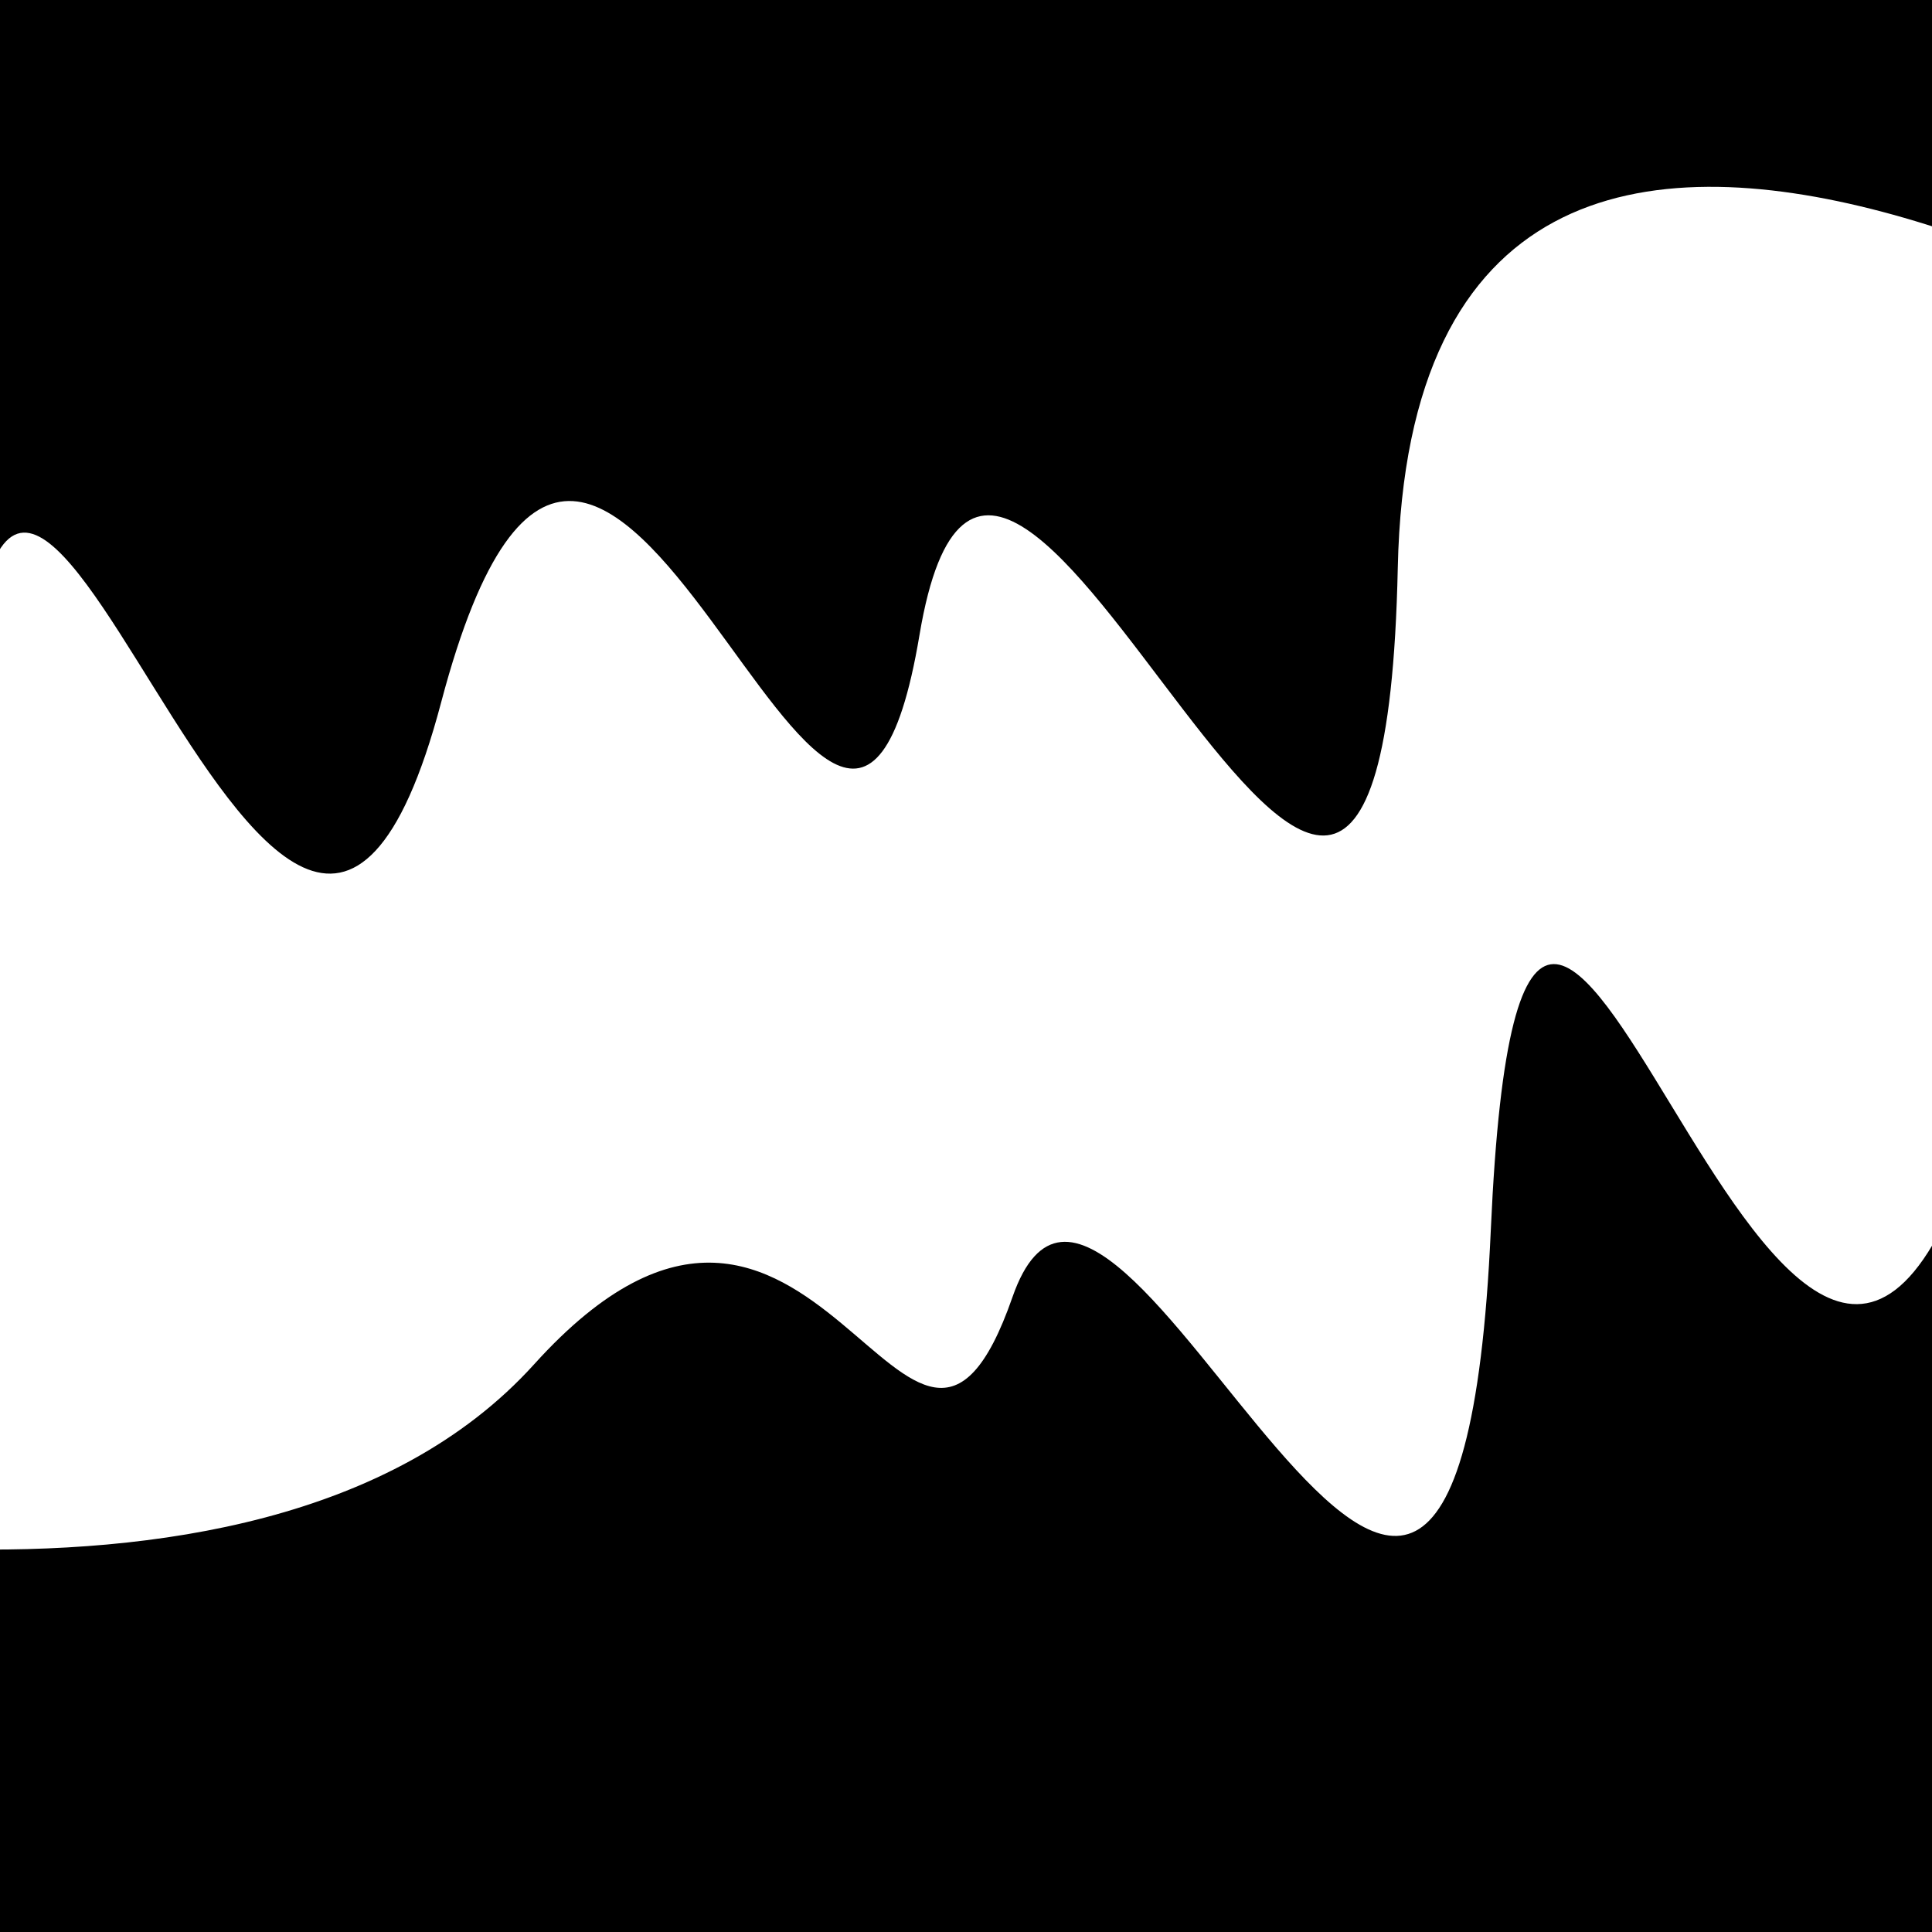
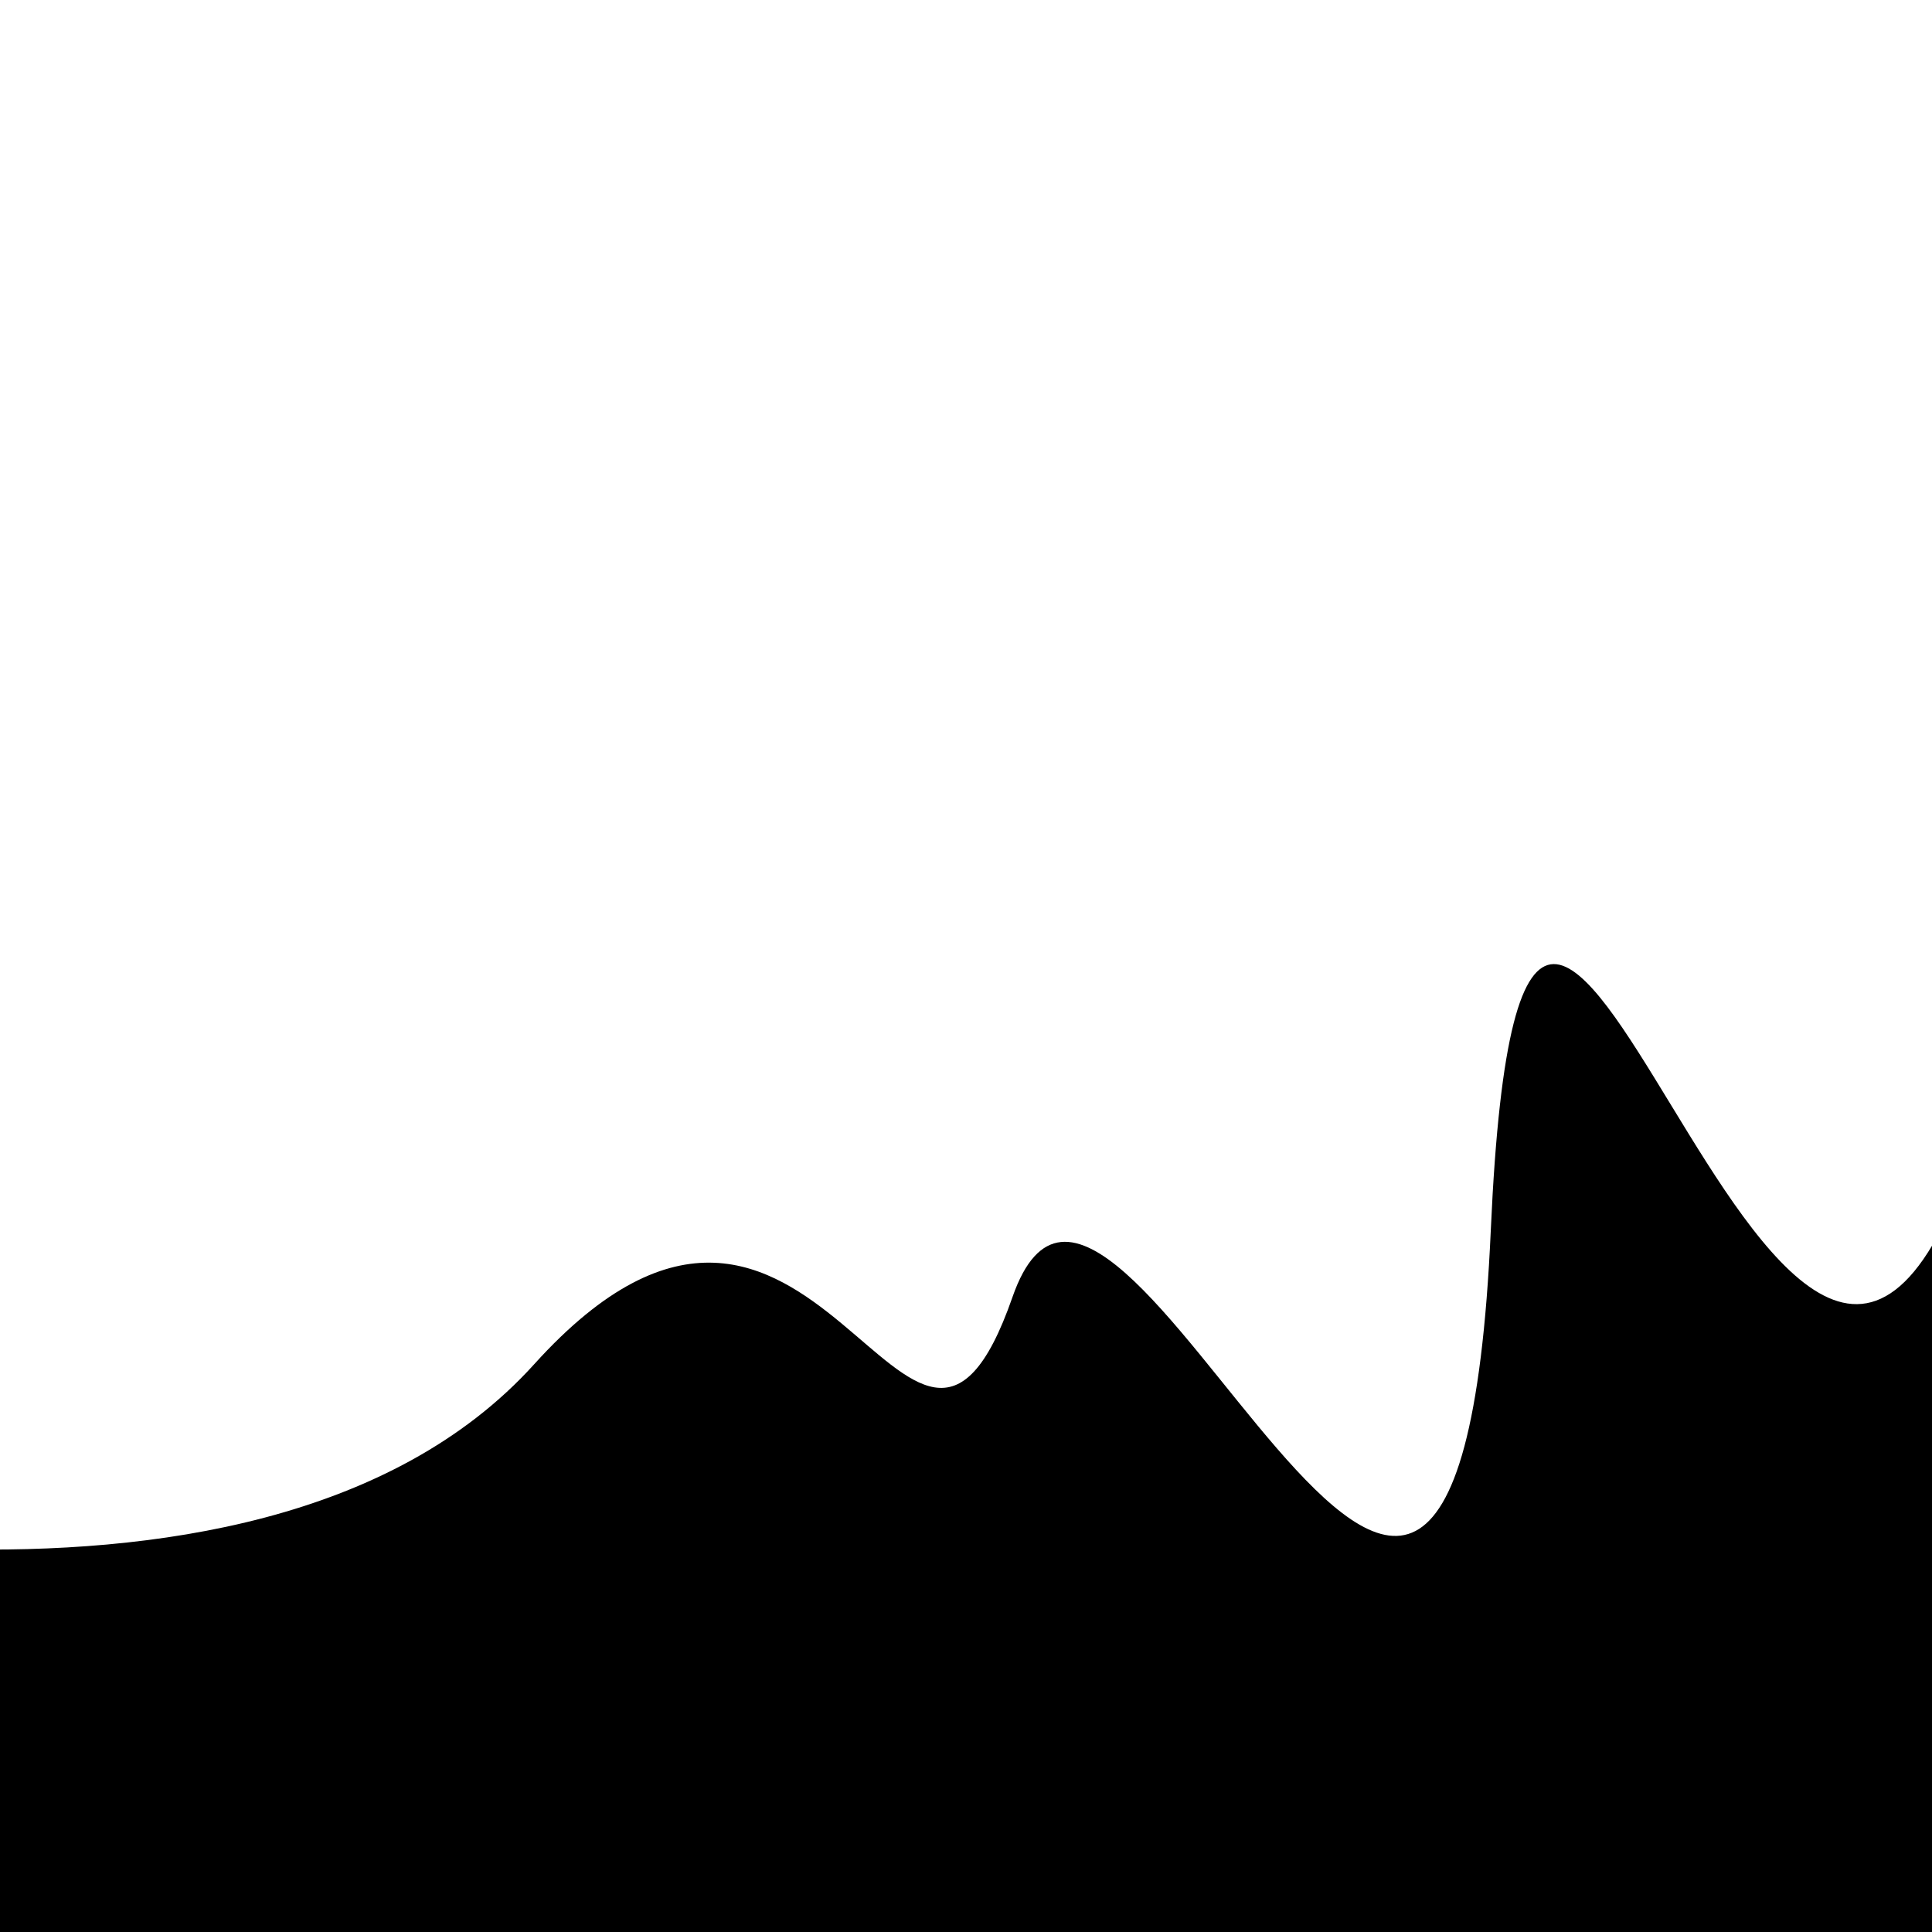
<svg xmlns="http://www.w3.org/2000/svg" viewBox="0 0 1000 1000" height="1000" width="1000">
  <rect x="0" y="0" width="1000" height="1000" fill="#ffffff" />
  <g transform="rotate(352 500.0 500.0)">
    <path d="M -250.0 673.00 S   82.17  813.29  250.00  673.00  426.40  816.23  500.00  673.00  675.28 1073.81  750.00  673.00  862.79  939.22 1000.00  673.00 h 110 V 2000 H -250.0 Z" fill="hsl(3.7, 20%, 22.133%)" />
  </g>
  <g transform="rotate(532 500.0 500.0)">
-     <path d="M -250.0 673.00 S  186.04 1066.54  250.00  673.00  423.70  914.68  500.00  673.00  622.75  975.43  750.00  673.00  928.73 1049.50 1000.00  673.00 h 110 V 2000 H -250.0 Z" fill="hsl(63.7, 20%, 37.133%)" />
-   </g>
+     </g>
</svg>